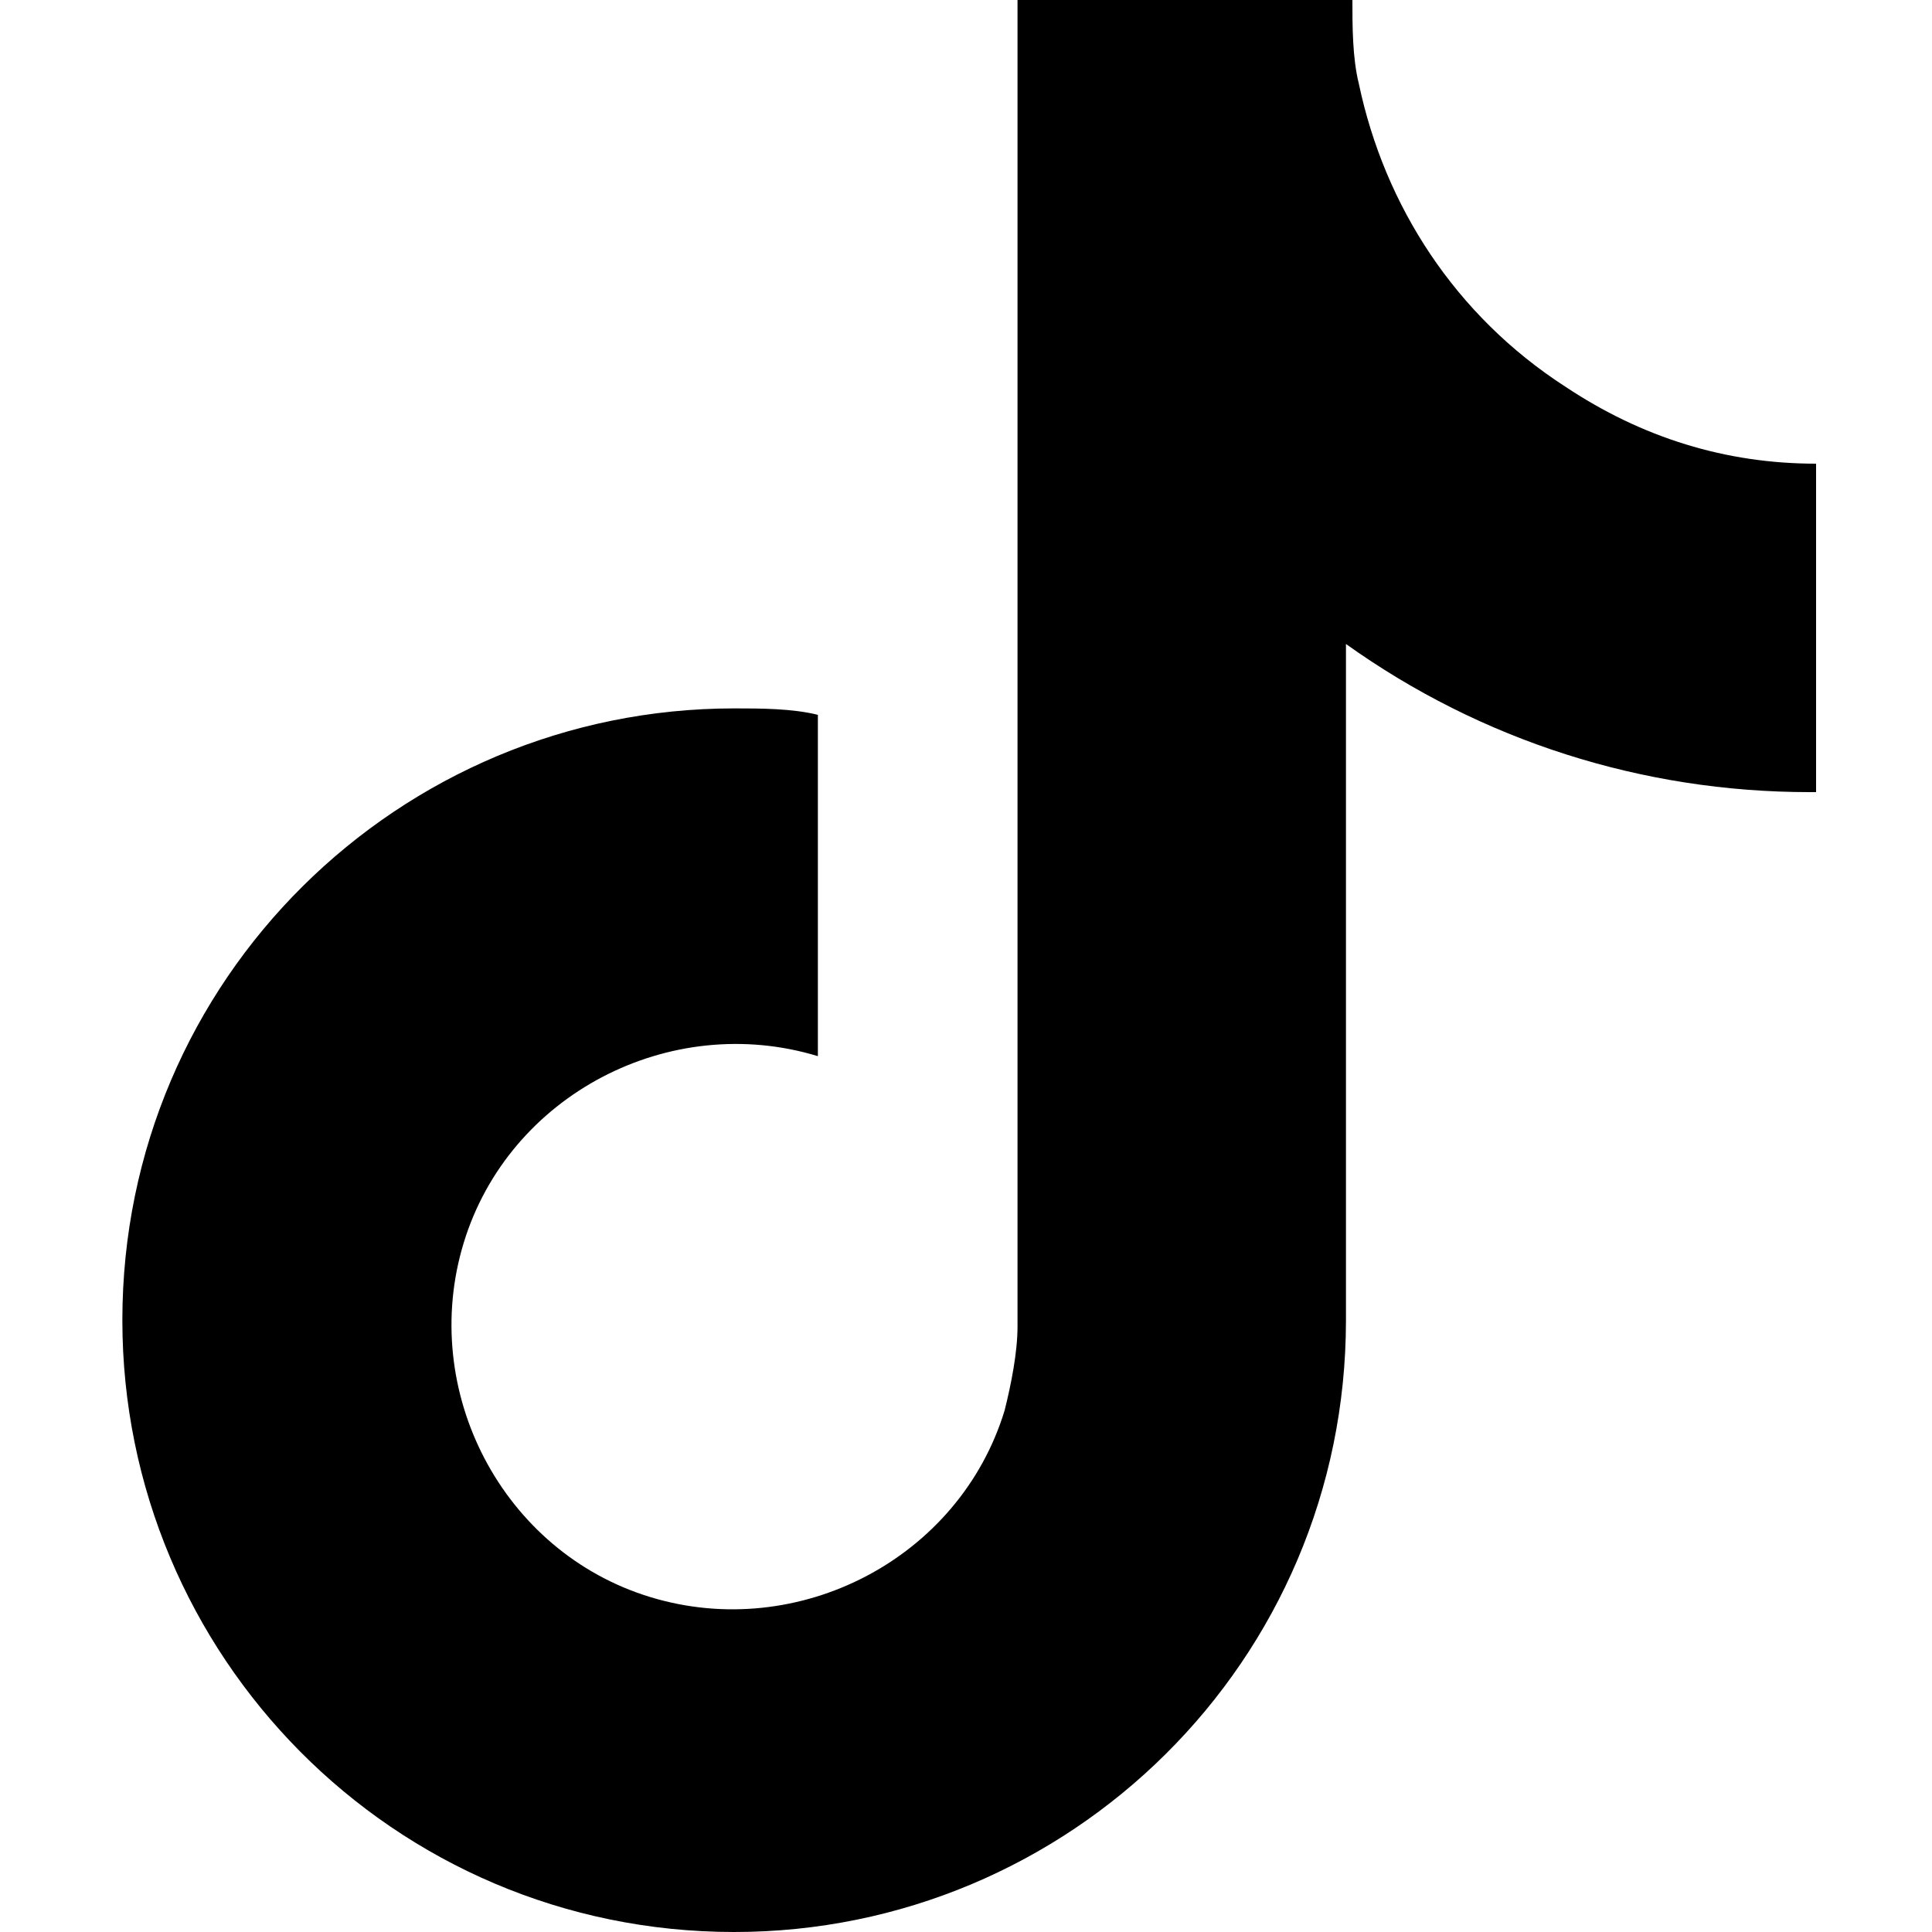
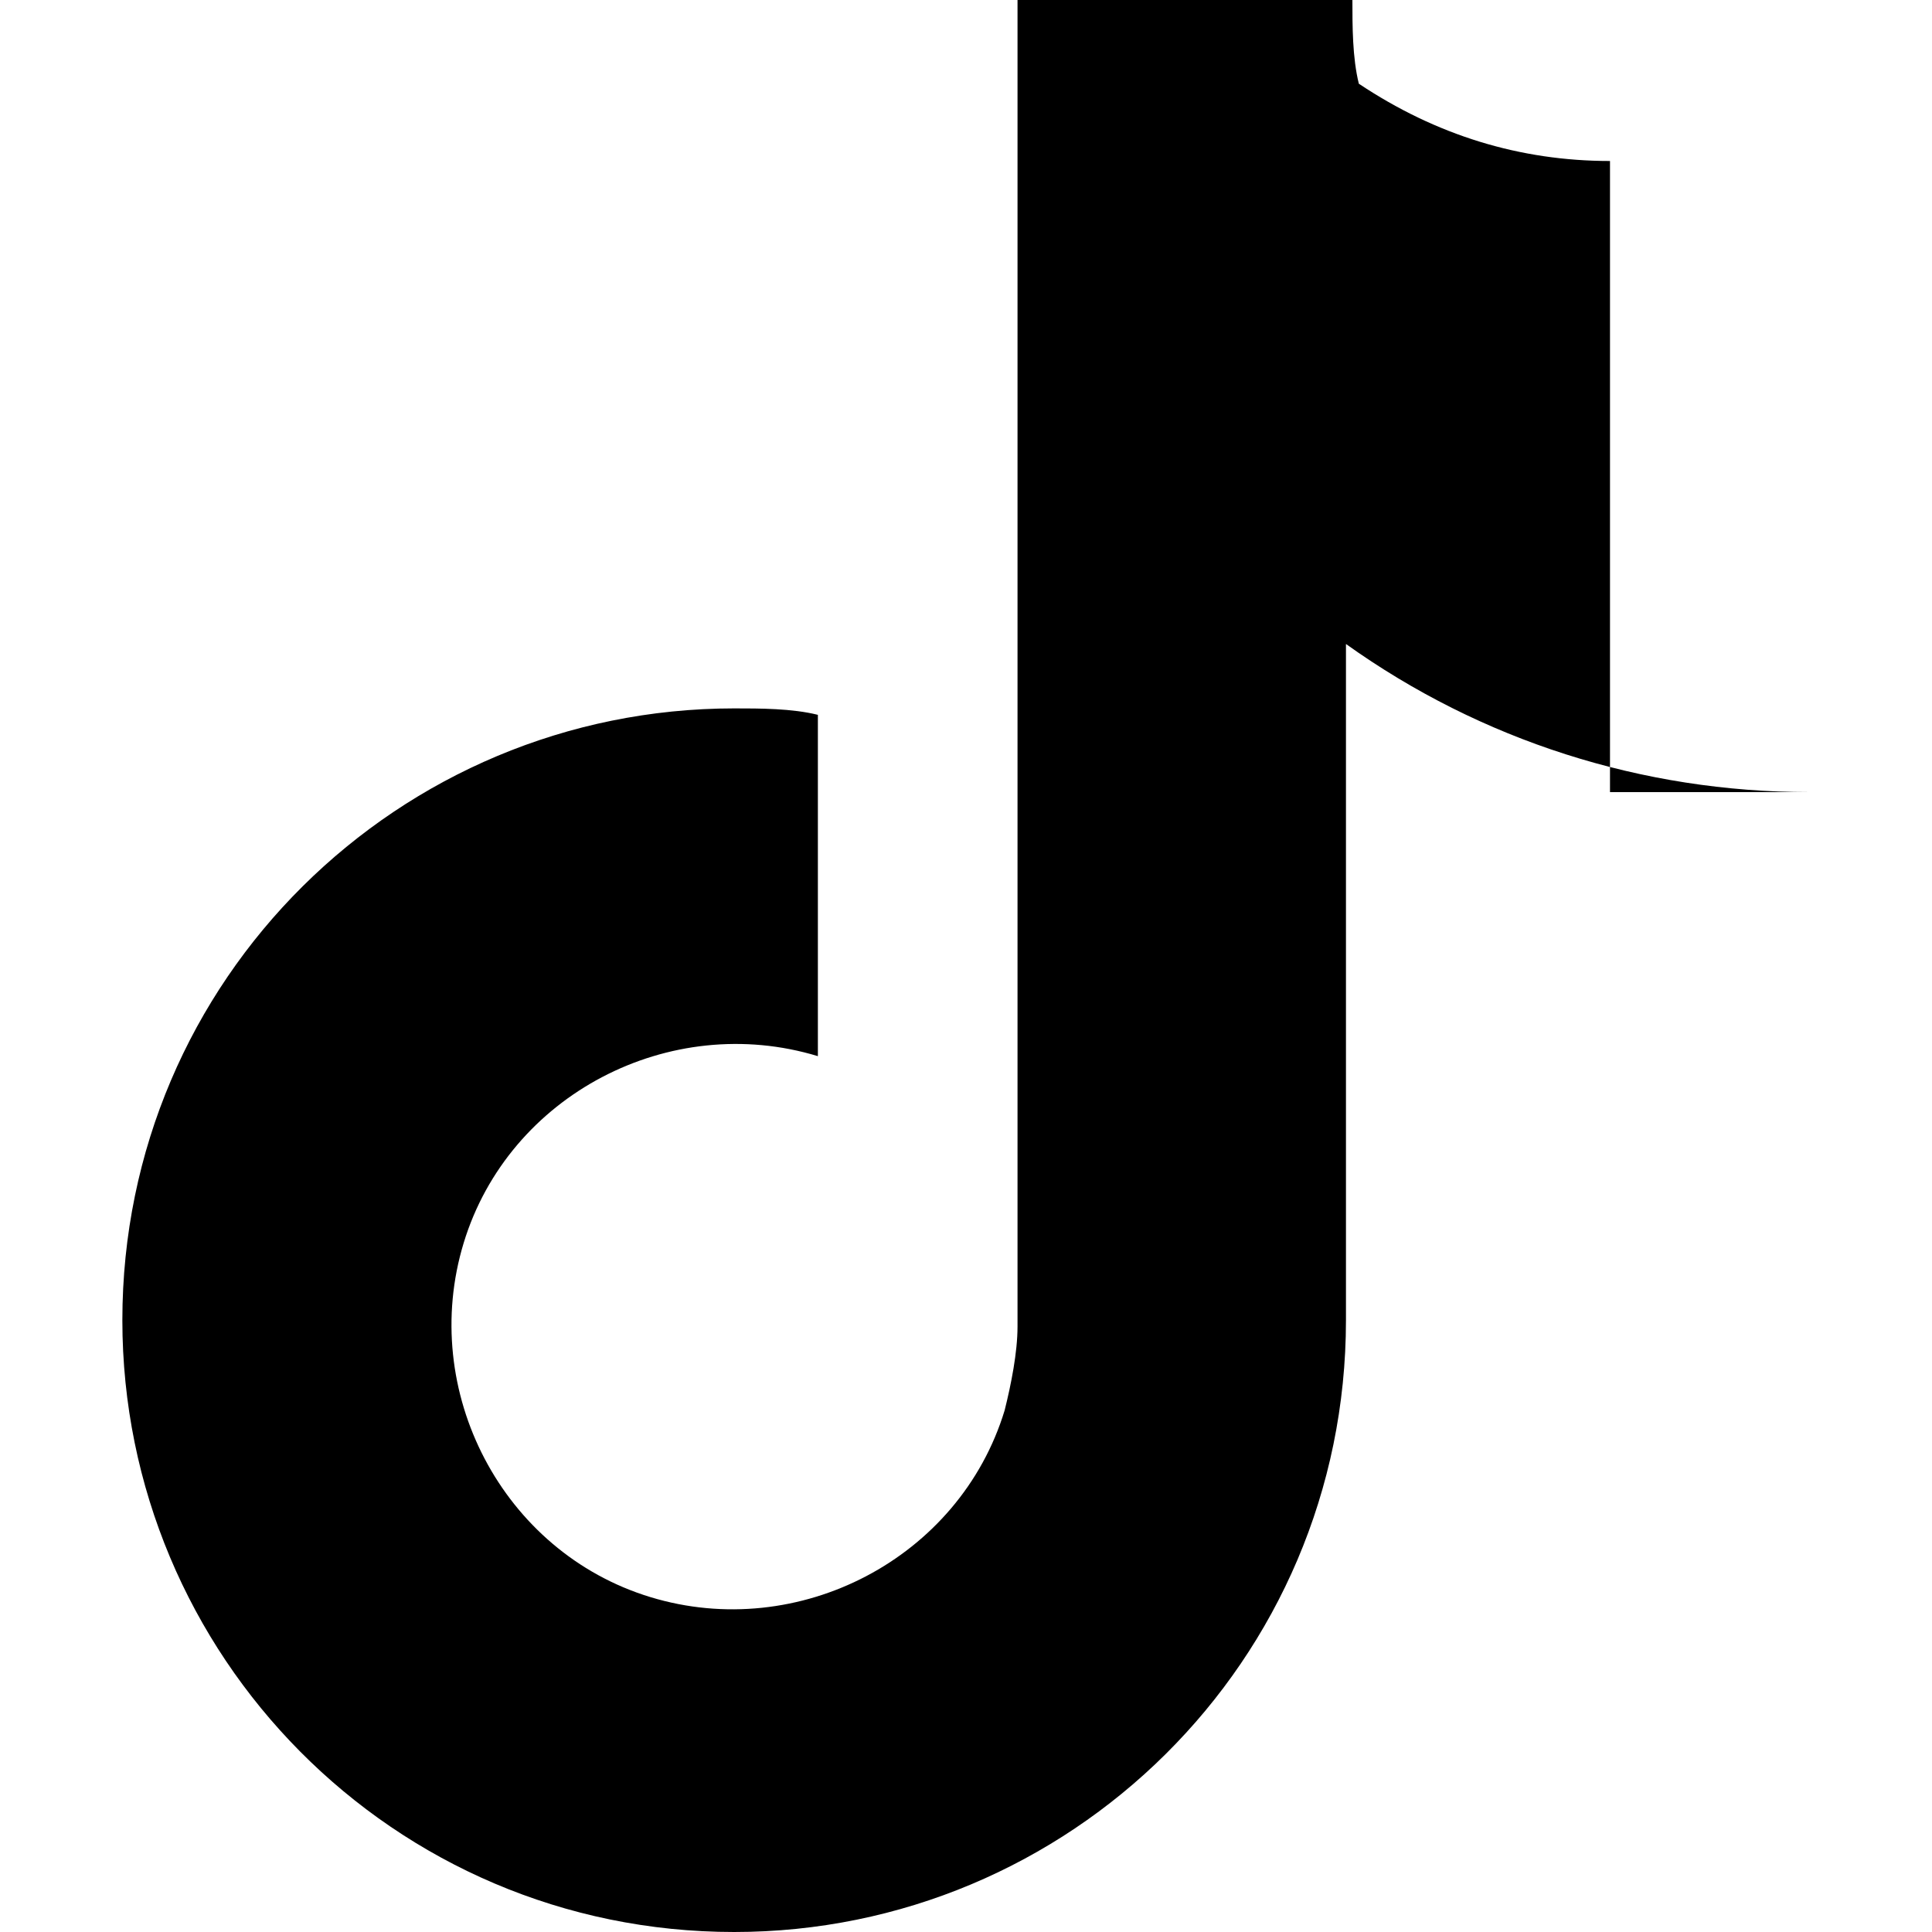
<svg xmlns="http://www.w3.org/2000/svg" version="1.1" id="Layer_1" x="0px" y="0px" viewBox="0 0 30 30" style="enable-background:new 0 0 30 30;" xml:space="preserve">
-   <path d="M28.1,12.3c-2.6,0-5.1-0.8-7.2-2.3v10.5c0,5.3-4.3,9.5-9.5,9.5c-5.3,0-9.5-4.3-9.5-9.5c0-5.3,4.3-9.5,9.5-9.5  c0.4,0,0.9,0,1.3,0.1v5.3c-2.3-0.7-4.8,0.6-5.5,2.9s0.6,4.8,2.9,5.5c2.3,0.7,4.8-0.6,5.5-2.9c0.1-0.4,0.2-0.9,0.2-1.3V0h5.2  c0,0.4,0,0.9,0.1,1.3l0,0c0.4,1.9,1.5,3.6,3.2,4.7c1.2,0.8,2.5,1.2,3.9,1.2V12.3z" />
+   <path d="M28.1,12.3c-2.6,0-5.1-0.8-7.2-2.3v10.5c0,5.3-4.3,9.5-9.5,9.5c-5.3,0-9.5-4.3-9.5-9.5c0-5.3,4.3-9.5,9.5-9.5  c0.4,0,0.9,0,1.3,0.1v5.3c-2.3-0.7-4.8,0.6-5.5,2.9s0.6,4.8,2.9,5.5c2.3,0.7,4.8-0.6,5.5-2.9c0.1-0.4,0.2-0.9,0.2-1.3V0h5.2  c0,0.4,0,0.9,0.1,1.3l0,0c1.2,0.8,2.5,1.2,3.9,1.2V12.3z" />
</svg>